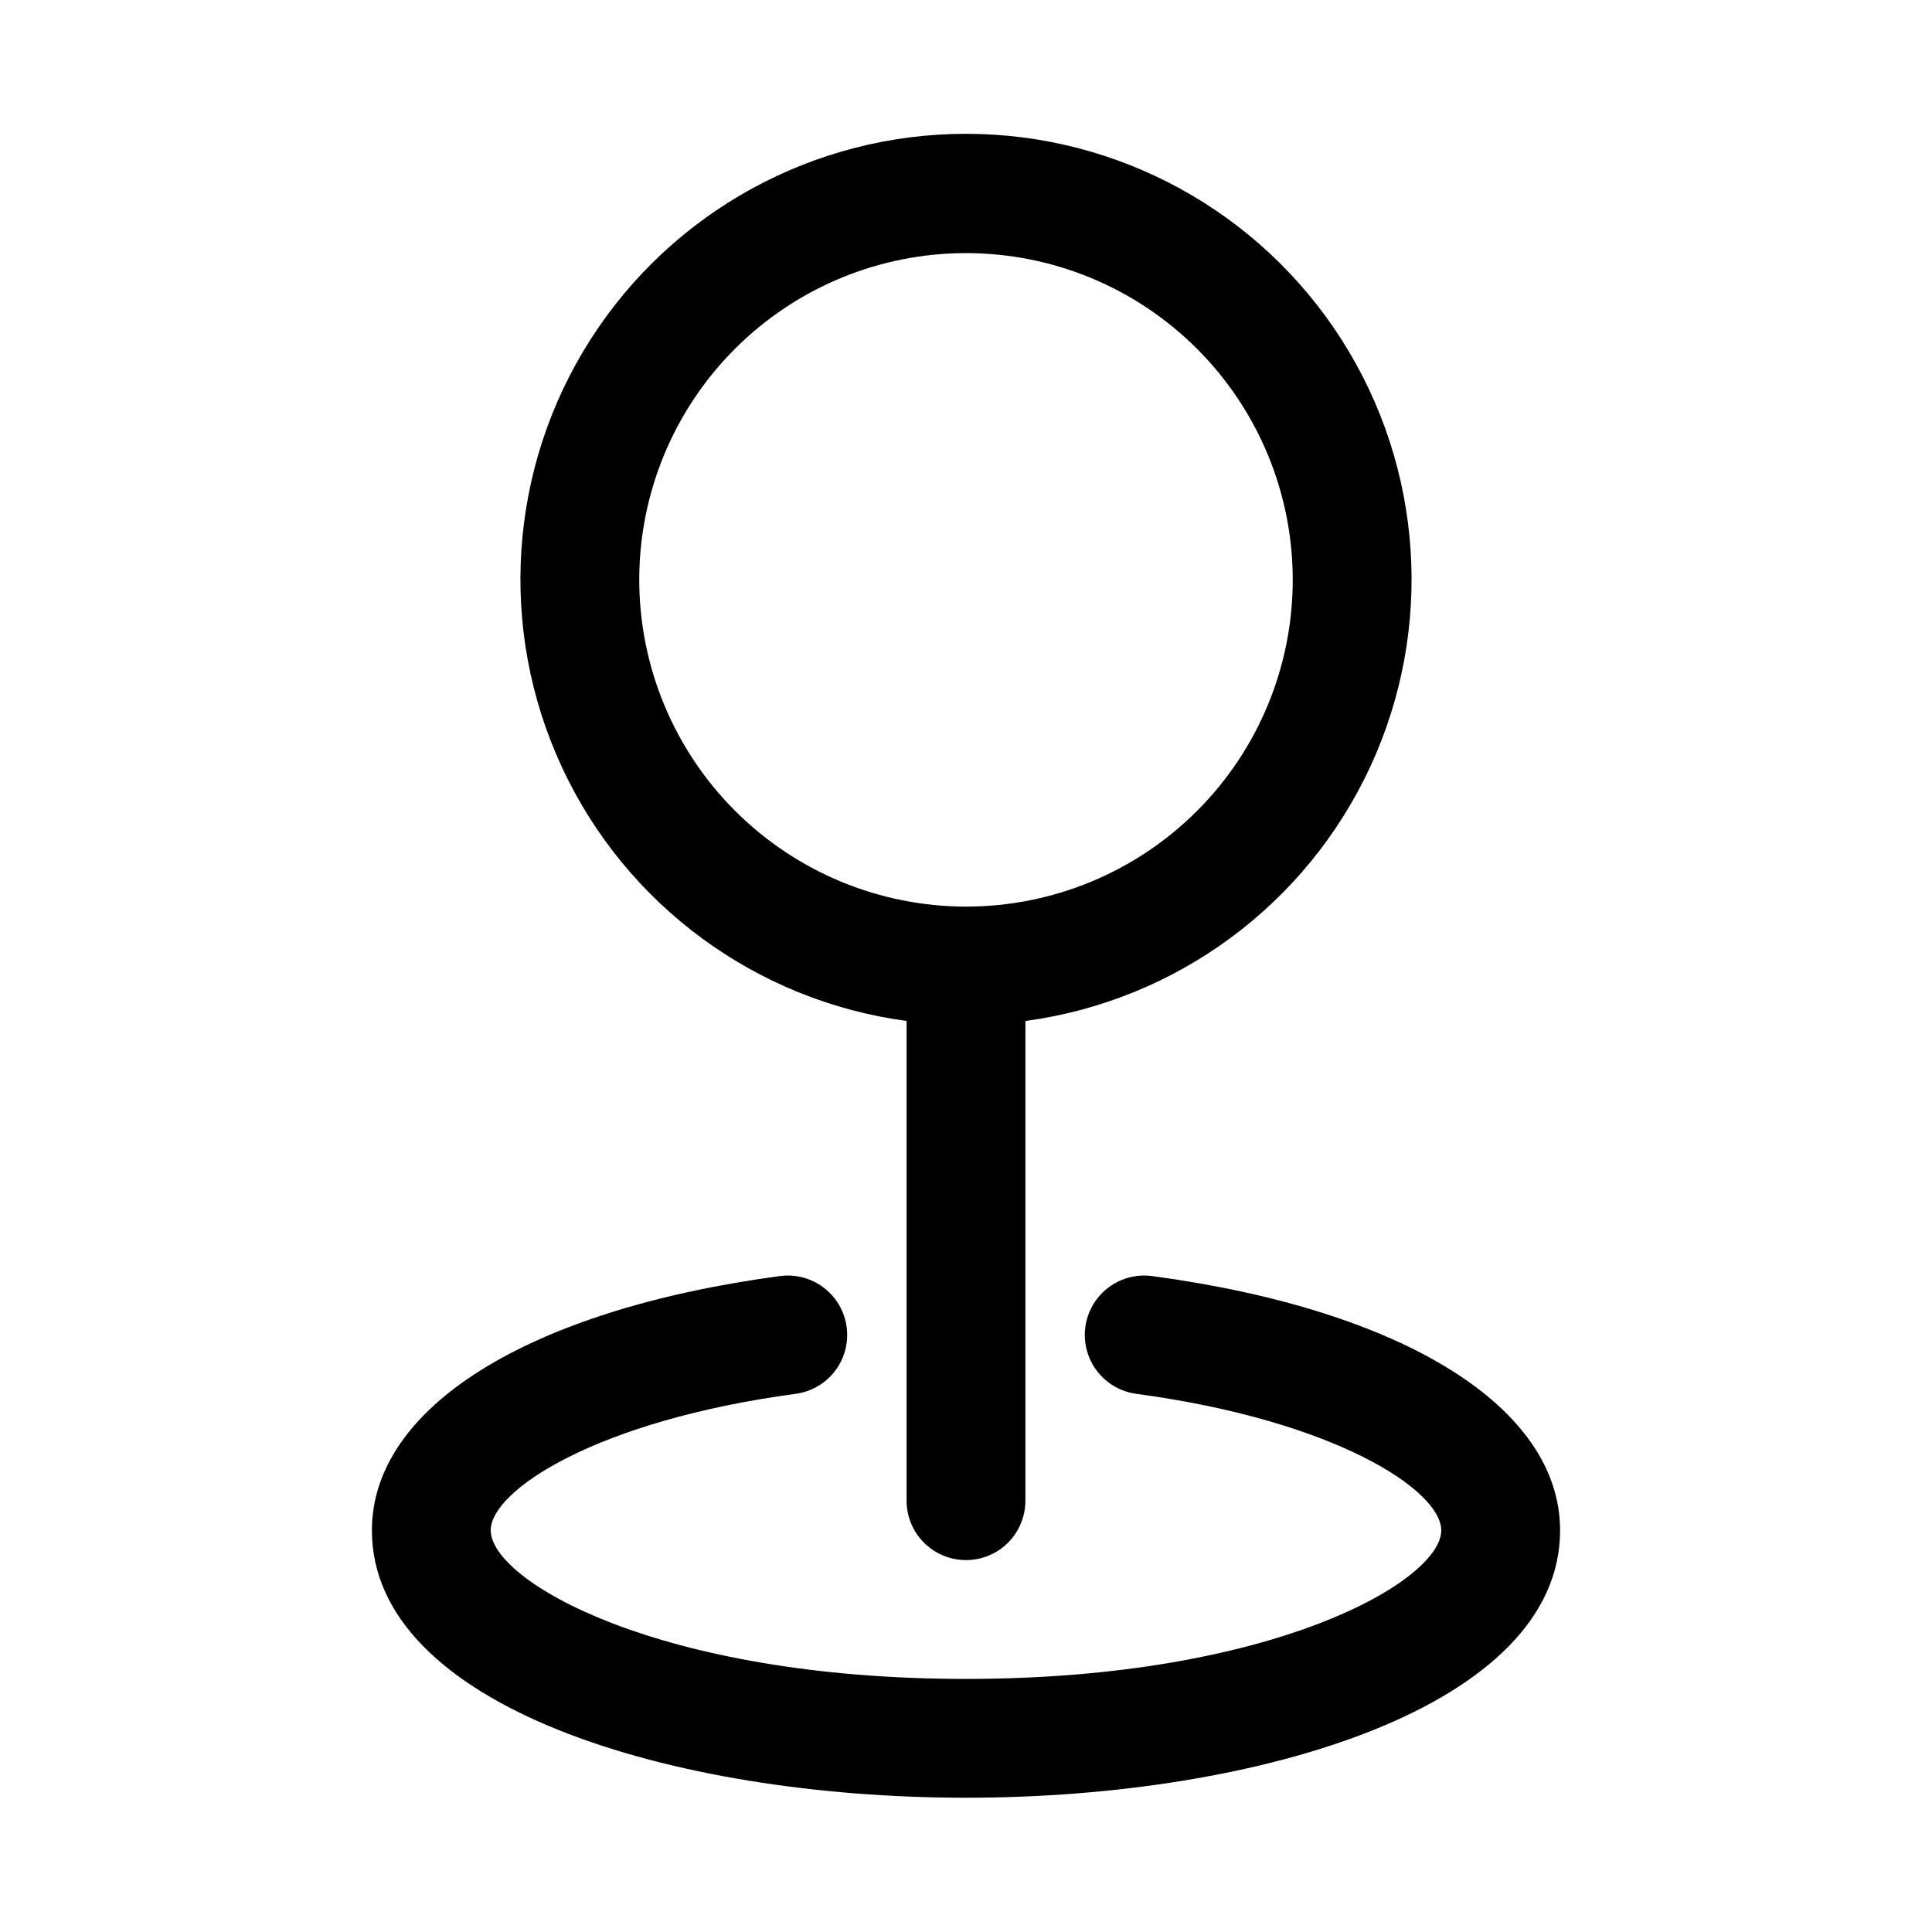
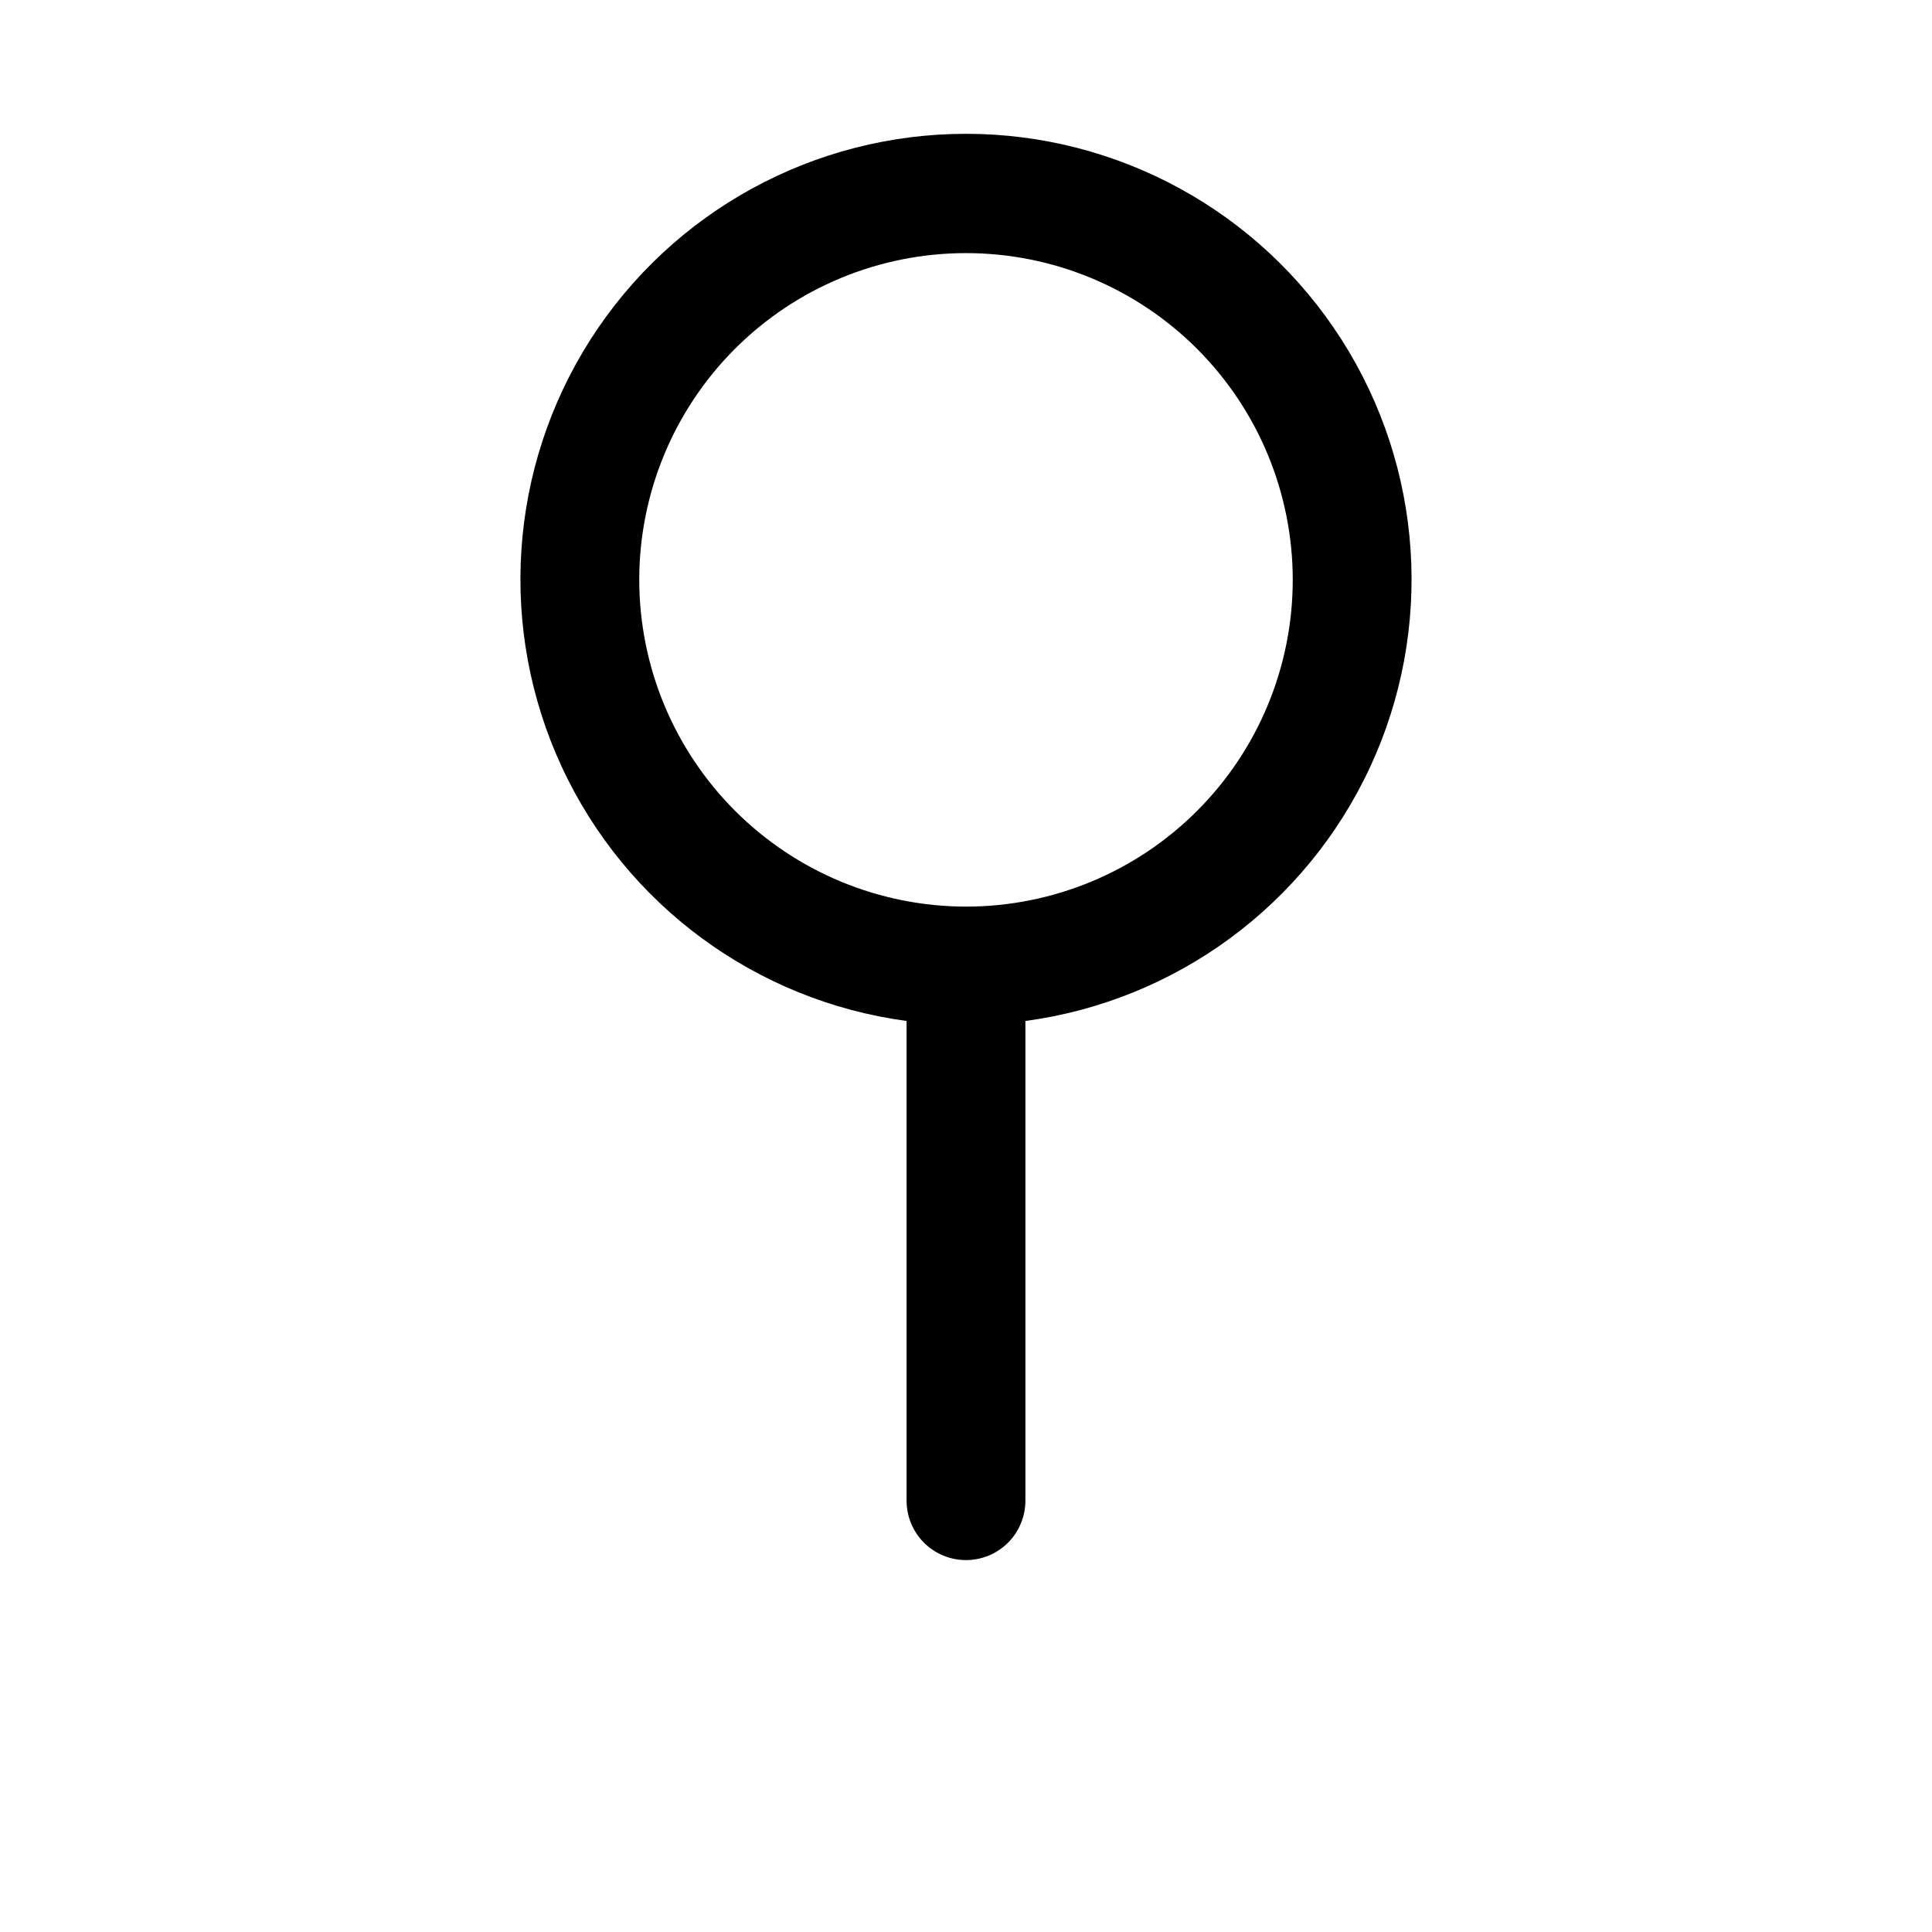
<svg xmlns="http://www.w3.org/2000/svg" fill="#000000" width="800px" height="800px" version="1.1" viewBox="144 144 512 512">
  <g>
-     <path d="m242.56 549.57c0 46.512 79.203 70.848 157.44 70.848 78.234 0 157.44-24.34 157.44-70.848 0-32.617-41.426-58.441-108.11-67.402h-0.004c-5.574-0.75-11.125 1.531-14.562 5.984-3.438 4.453-4.238 10.402-2.098 15.605 2.137 5.203 6.891 8.871 12.465 9.621 52.734 7.078 80.816 25.566 80.816 36.191 0 13.359-44.457 39.359-125.95 39.359s-125.95-26-125.95-39.359c0-10.625 28.082-29.113 80.82-36.191 5.578-0.75 10.328-4.418 12.469-9.621 2.137-5.203 1.336-11.152-2.102-15.605-3.438-4.453-8.988-6.734-14.562-5.984-66.684 8.961-108.11 34.785-108.11 67.402z" />
    <path d="m400 557.44c4.176 0 8.18-1.656 11.133-4.609 2.949-2.953 4.609-6.957 4.609-11.133v-127.13c39.953-5.375 74.398-30.758 91.367-67.324 16.969-36.566 14.109-79.262-7.582-113.24-21.691-33.977-59.219-54.543-99.527-54.543-40.312 0-77.84 20.566-99.531 54.543-21.691 33.977-24.547 76.672-7.582 113.24 16.969 36.566 51.418 61.949 91.367 67.324v127.13c0 4.176 1.66 8.18 4.613 11.133 2.953 2.953 6.957 4.609 11.133 4.609zm-86.594-259.77c0-22.969 9.125-44.992 25.363-61.23 16.238-16.242 38.262-25.363 61.23-25.363 22.965 0 44.988 9.121 61.227 25.363 16.242 16.238 25.363 38.262 25.363 61.23 0 22.965-9.121 44.988-25.363 61.227-16.238 16.242-38.262 25.363-61.227 25.363-22.961-0.023-44.969-9.156-61.203-25.391s-25.363-38.242-25.391-61.199z" />
  </g>
</svg>